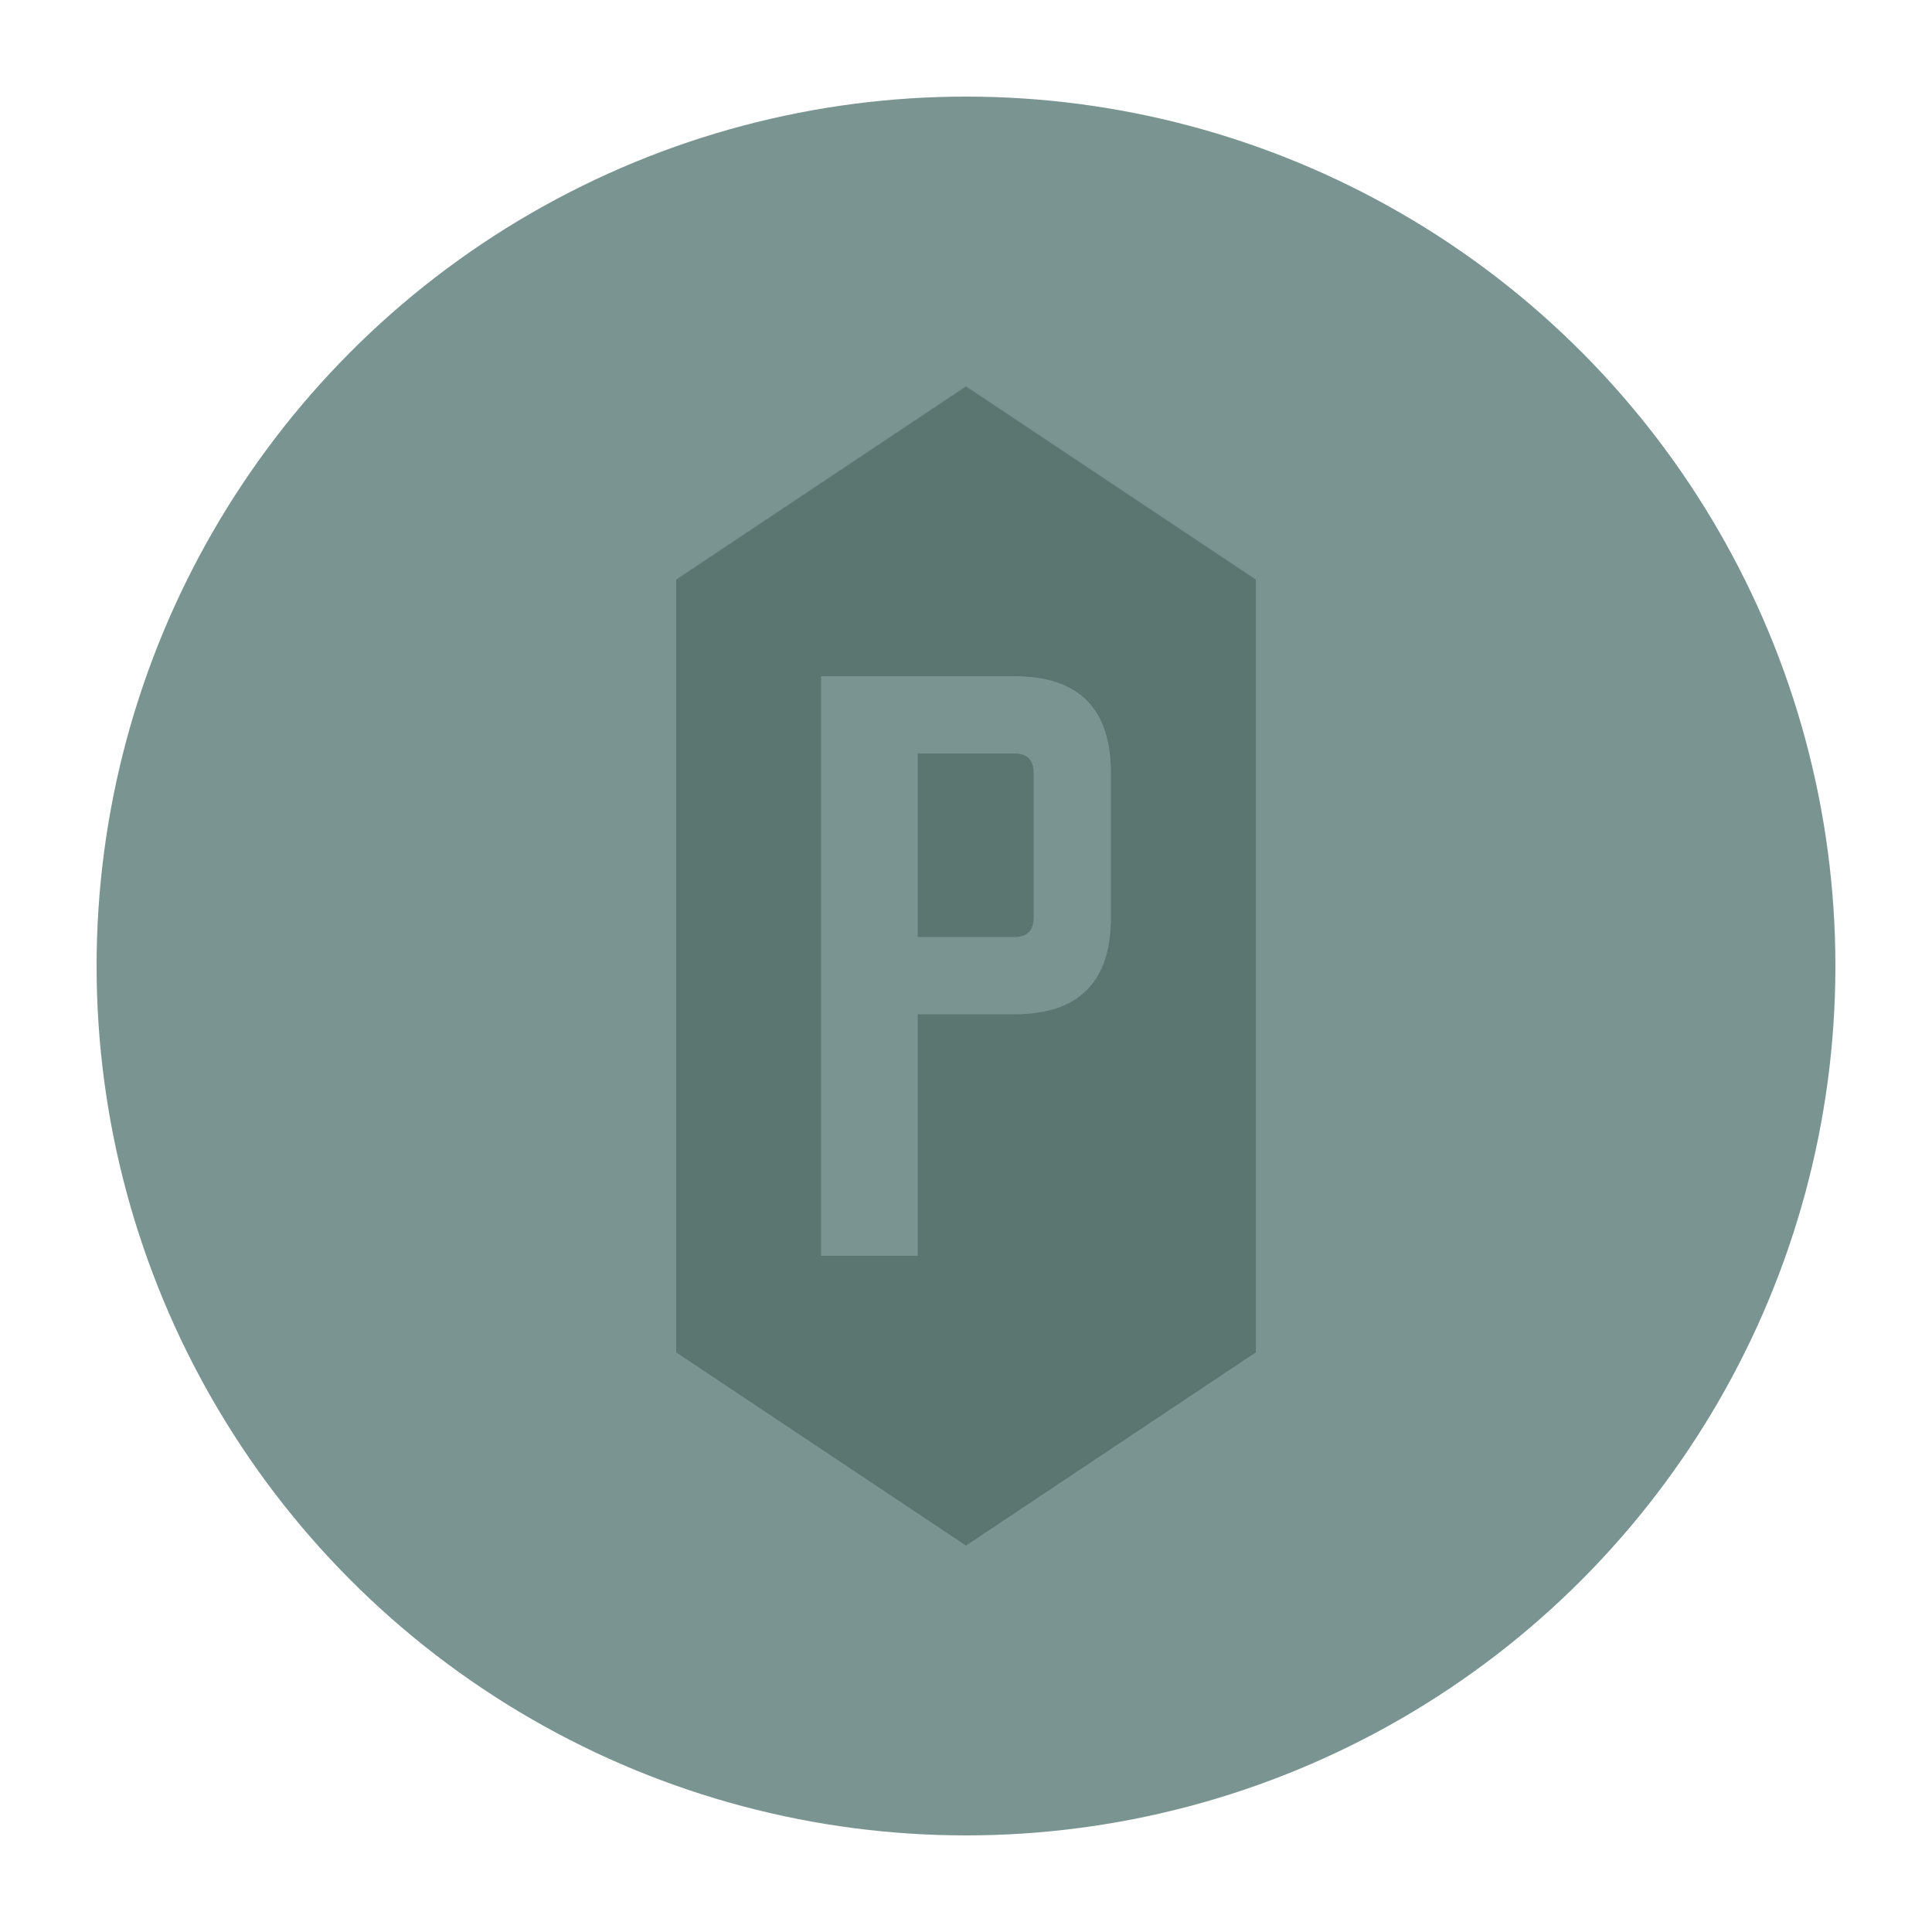
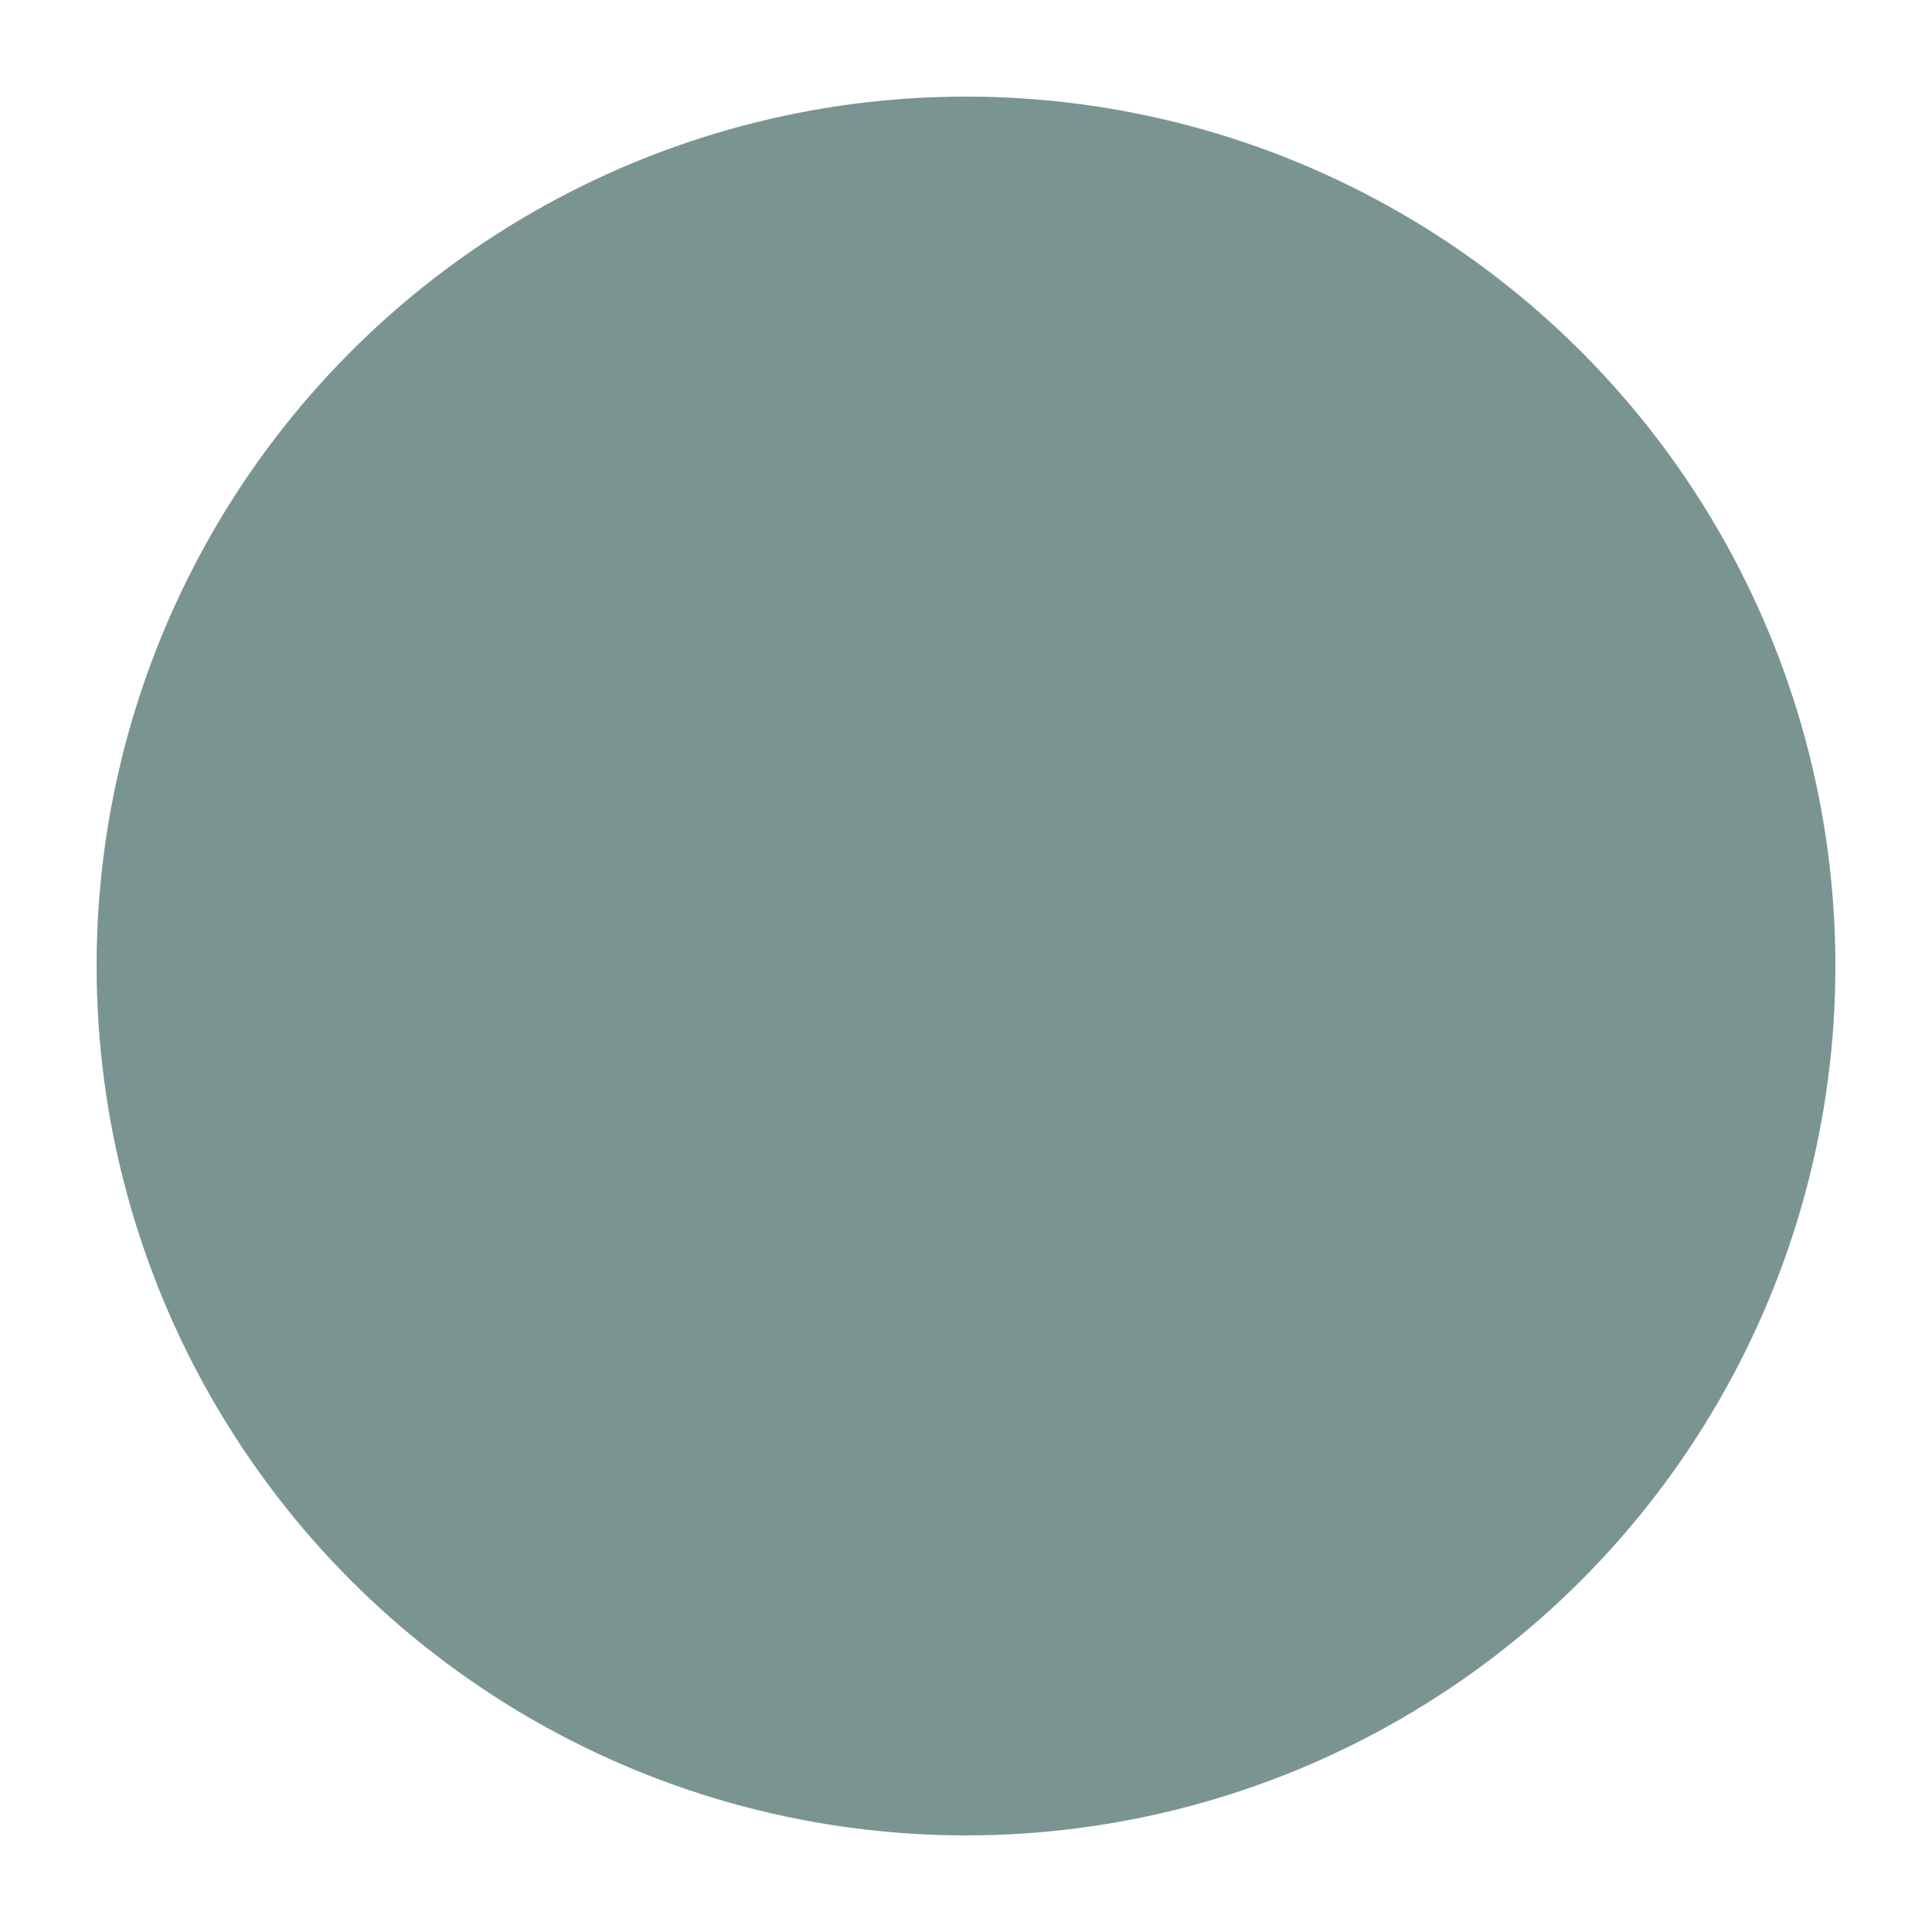
<svg xmlns="http://www.w3.org/2000/svg" viewBox="0 0 200 200">
  <defs>
    <linearGradient id="grad1" x1="0%" y1="0%" x2="100%" y2="100%">
      <stop offset="0%" style="stop-color:rgb(122,149,145);stop-opacity:1" />
      <stop offset="100%" style="stop-color:rgb(91,118,113);stop-opacity:1" />
    </linearGradient>
  </defs>
  <circle cx="100" cy="100" r="90" fill="rgb(122,149,145)" />
-   <path d="M 100 40 L 130 60 L 130 140 L 100 160 L 70 140 L 70 60 Z" fill="rgb(91,118,113)" />
-   <path d="M 85 70 L 85 130 L 95 130 L 95 105 L 105 105 Q 115 105 115 95 L 115 80 Q 115 70 105 70 Z M 95 78 L 105 78 Q 107 78 107 80 L 107 95 Q 107 97 105 97 L 95 97 Z" fill="rgb(122,149,145)" />
</svg>